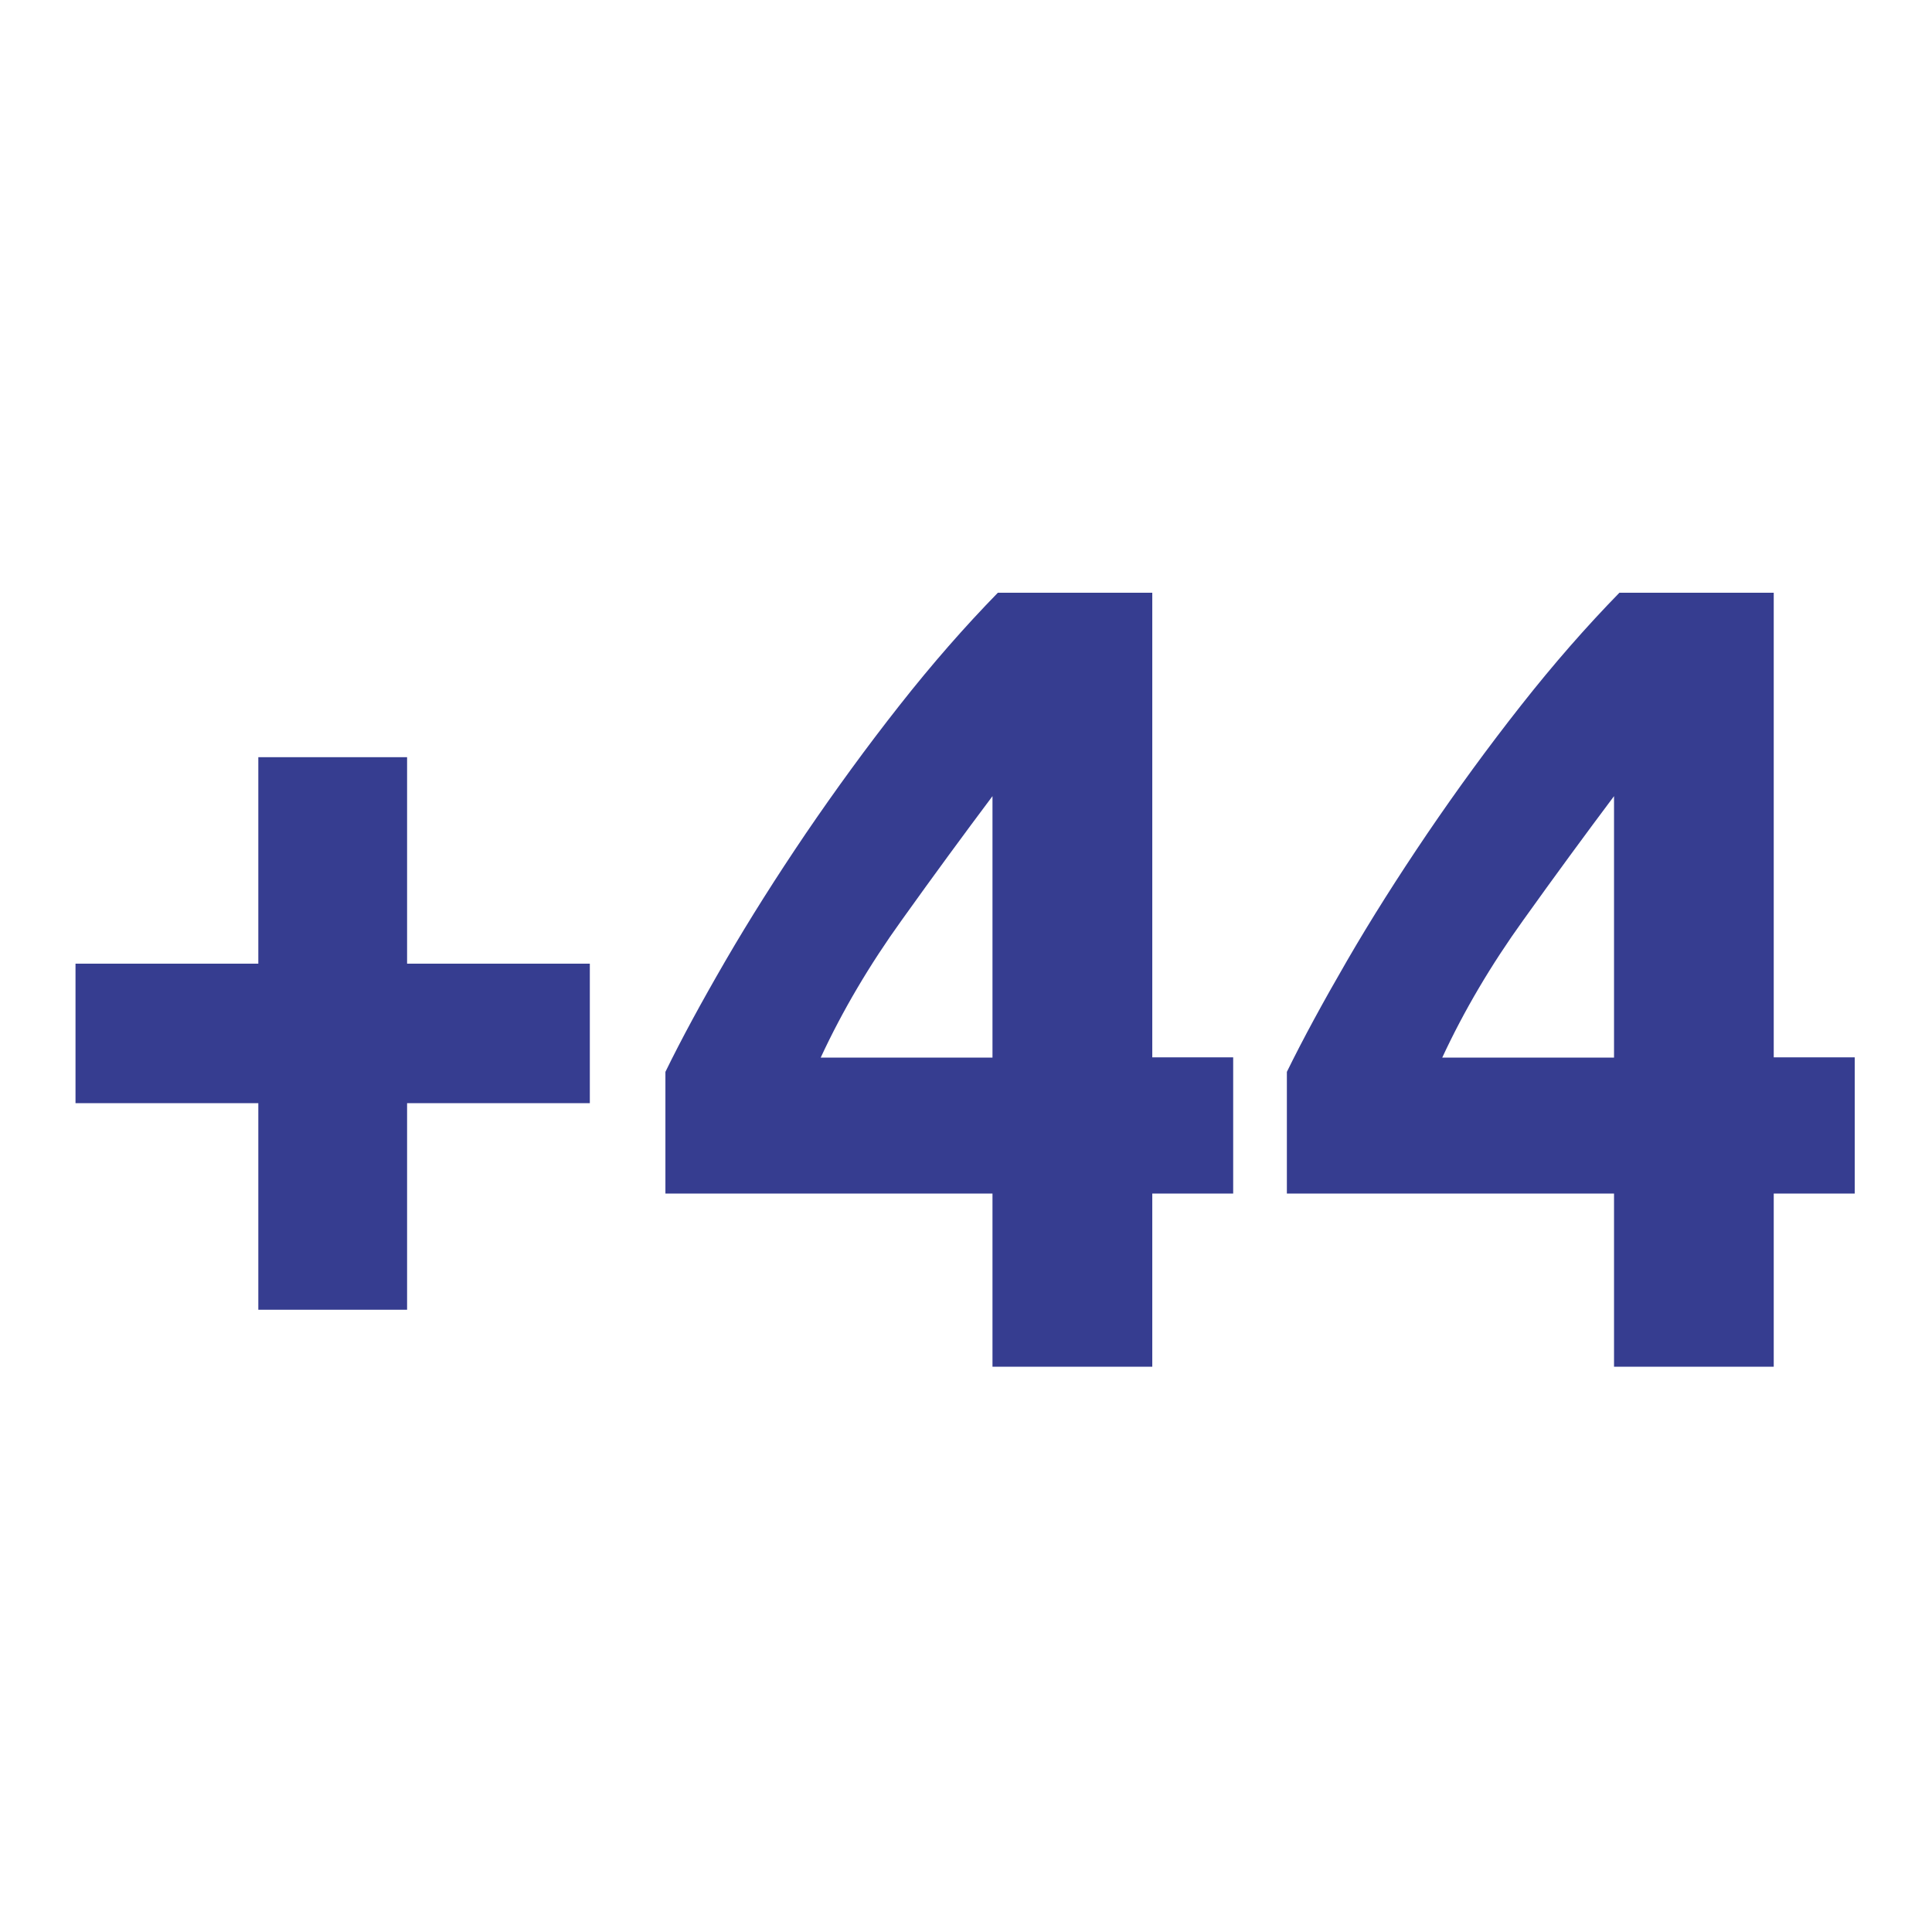
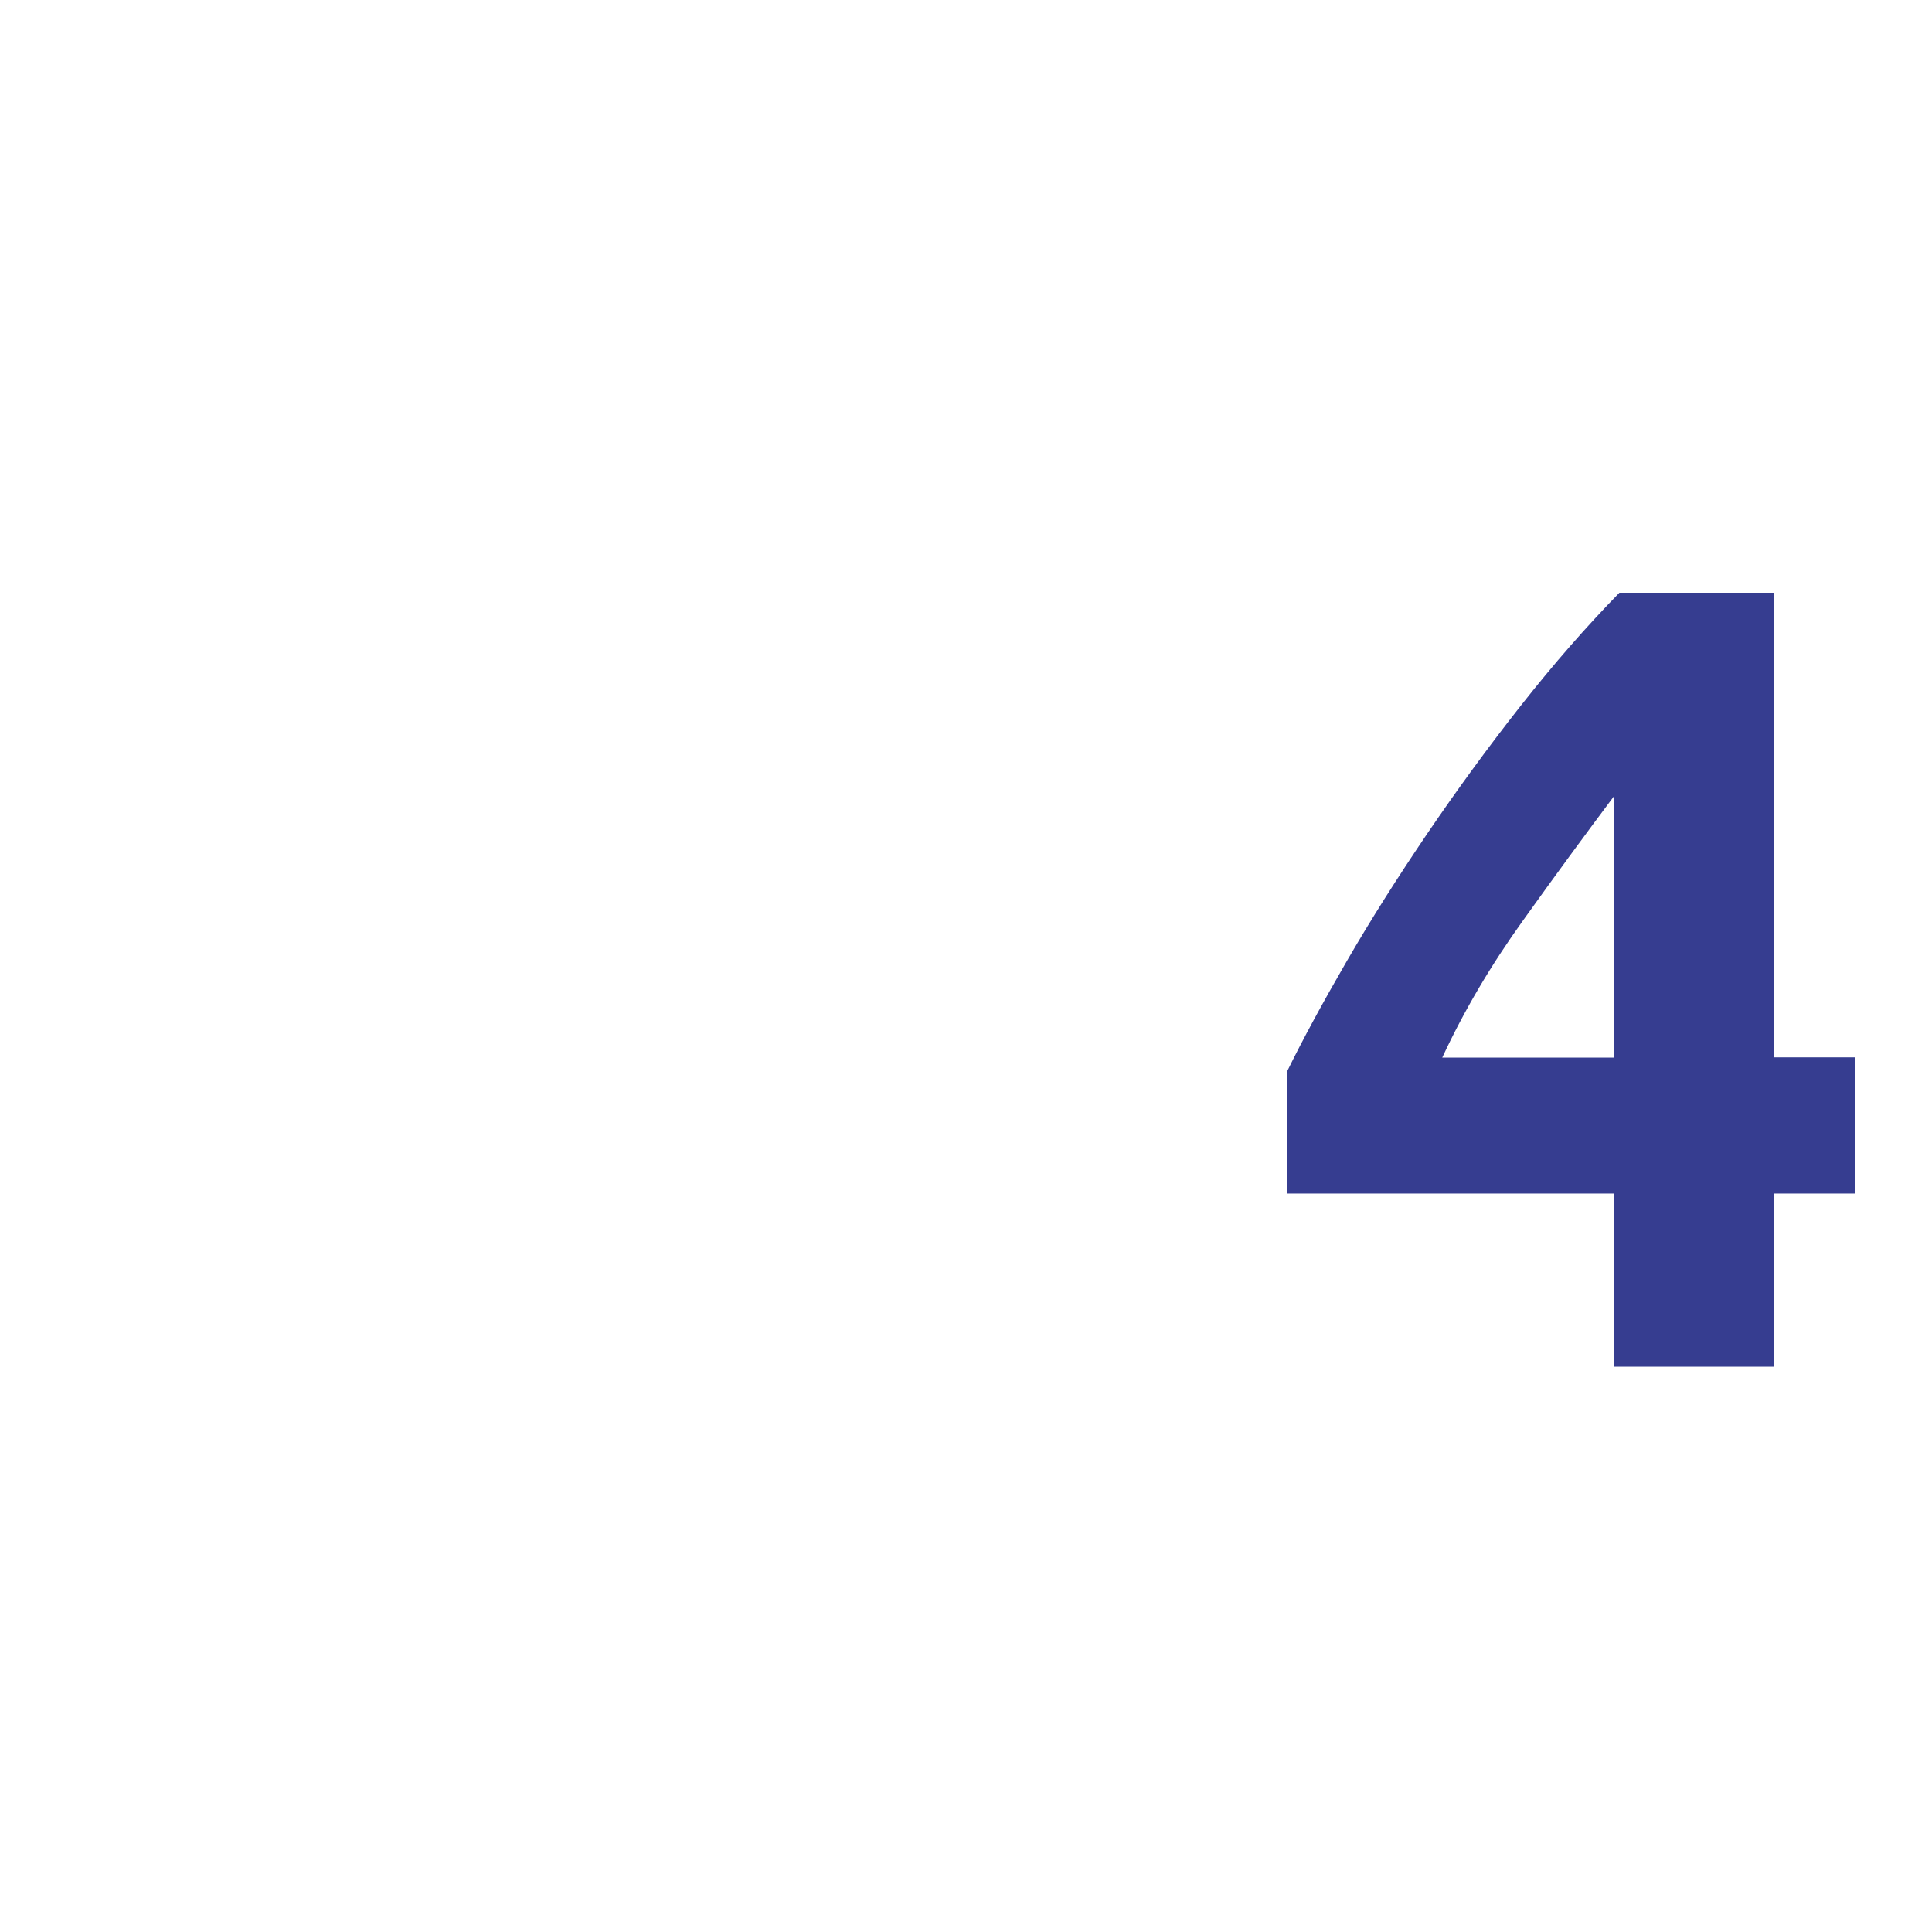
<svg xmlns="http://www.w3.org/2000/svg" width="24" height="24" viewBox="0 0 24 24" fill="none">
-   <path d="M0.938 11.971H3.209V9.406H5.057V11.971H7.327V13.704H5.057V16.27H3.209V13.704H0.938V11.971Z" fill="#363D90" />
-   <path d="M14.314 7.366V13.135H15.319V14.827H14.314V16.978H12.329V14.827H8.266V13.315C8.465 12.907 8.714 12.449 9.012 11.935C9.31 11.422 9.643 10.896 10.01 10.354C10.378 9.814 10.764 9.283 11.172 8.765C11.58 8.246 11.988 7.781 12.396 7.363H14.314V7.366ZM12.329 9.89C11.976 10.361 11.599 10.874 11.201 11.431C10.802 11.986 10.466 12.554 10.195 13.138H12.329V9.893V9.89Z" fill="#363D90" />
  <path d="M22.034 7.366V13.135H23.04V14.827H22.034V16.978H20.05V14.827H15.986V13.315C16.186 12.907 16.435 12.449 16.733 11.935C17.03 11.422 17.364 10.896 17.731 10.354C18.098 9.814 18.485 9.283 18.893 8.765C19.301 8.246 19.709 7.781 20.117 7.363H22.034V7.366ZM20.05 9.89C19.697 10.361 19.32 10.874 18.922 11.431C18.523 11.986 18.187 12.554 17.916 13.138H20.05V9.893V9.89Z" fill="#363D90" />
</svg>